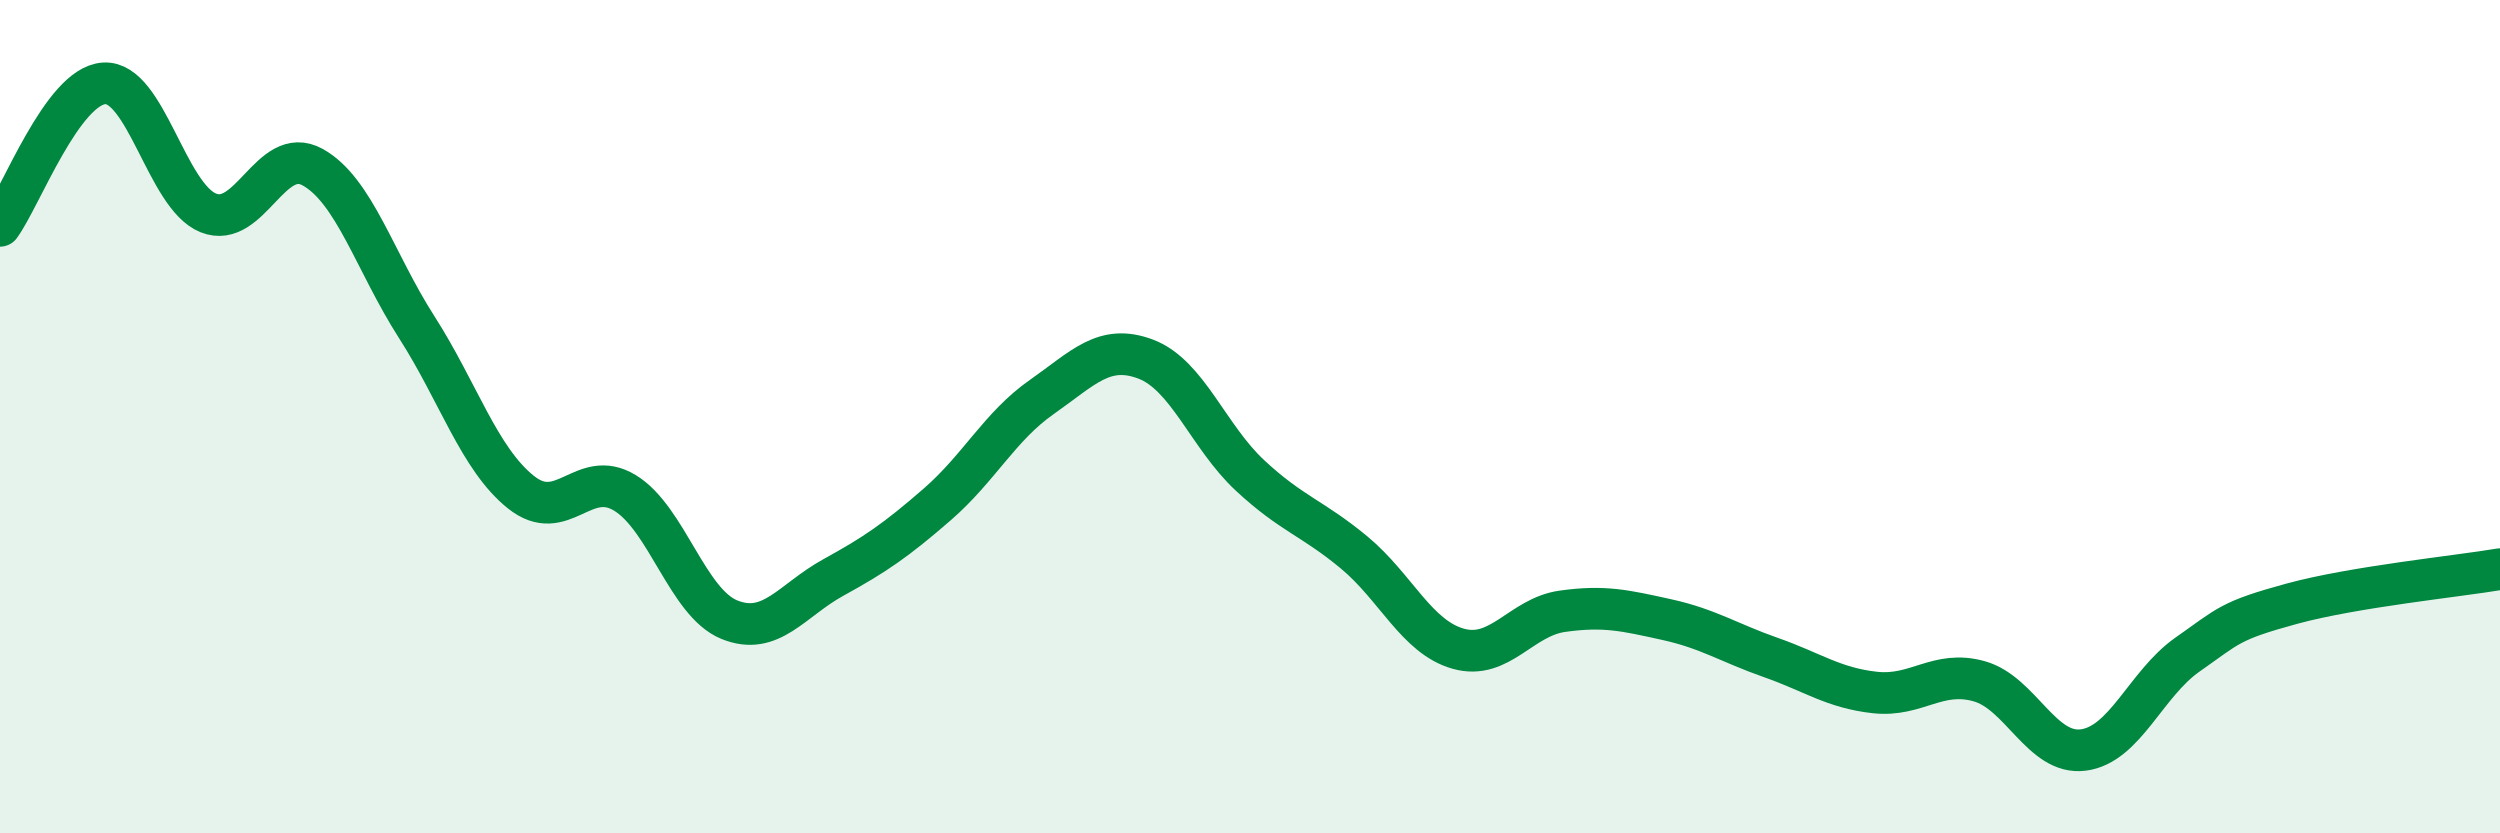
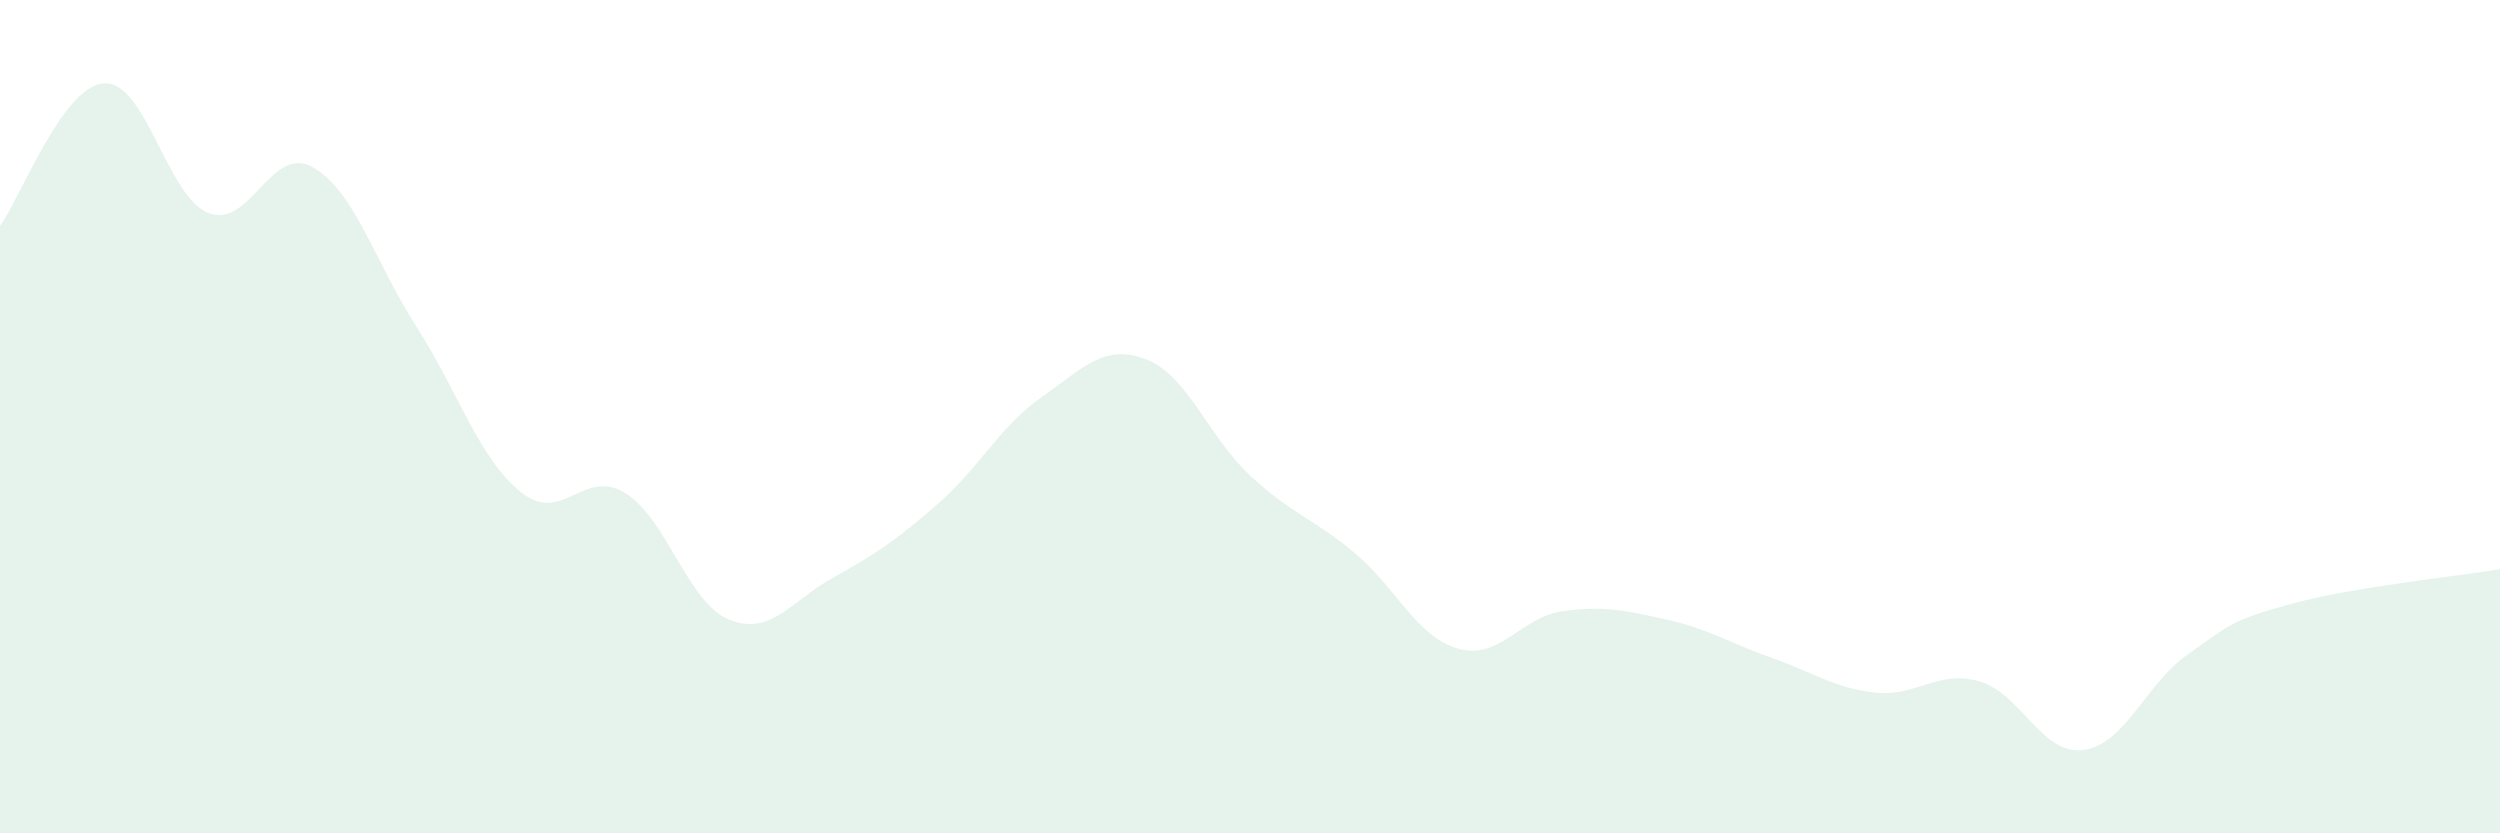
<svg xmlns="http://www.w3.org/2000/svg" width="60" height="20" viewBox="0 0 60 20">
  <path d="M 0,5.42 C 0.5,4.74 1.5,2.06 2.5,2 C 3.5,1.94 4,4.71 5,5.11 C 6,5.51 6.5,3.46 7.5,4.01 C 8.5,4.56 9,6.29 10,7.85 C 11,9.41 11.5,11.01 12.5,11.81 C 13.5,12.61 14,11.22 15,11.83 C 16,12.44 16.5,14.46 17.5,14.87 C 18.5,15.28 19,14.41 20,13.86 C 21,13.31 21.5,12.97 22.5,12.1 C 23.5,11.23 24,10.23 25,9.53 C 26,8.83 26.5,8.24 27.5,8.62 C 28.5,9 29,10.48 30,11.41 C 31,12.34 31.5,12.43 32.5,13.26 C 33.5,14.09 34,15.29 35,15.57 C 36,15.85 36.5,14.81 37.5,14.67 C 38.5,14.53 39,14.65 40,14.87 C 41,15.09 41.5,15.43 42.5,15.78 C 43.5,16.13 44,16.51 45,16.62 C 46,16.73 46.5,16.07 47.5,16.35 C 48.5,16.63 49,18.13 50,18 C 51,17.87 51.5,16.41 52.5,15.71 C 53.5,15.01 53.5,14.9 55,14.49 C 56.5,14.08 59,13.83 60,13.66L60 20L0 20Z" fill="#008740" opacity="0.1" stroke-linecap="round" stroke-linejoin="round" />
-   <path d="M 0,5.42 C 0.5,4.74 1.5,2.06 2.5,2 C 3.5,1.94 4,4.71 5,5.11 C 6,5.51 6.5,3.46 7.5,4.01 C 8.5,4.56 9,6.29 10,7.85 C 11,9.41 11.5,11.01 12.5,11.81 C 13.5,12.61 14,11.22 15,11.83 C 16,12.44 16.5,14.46 17.5,14.87 C 18.5,15.28 19,14.41 20,13.86 C 21,13.31 21.5,12.97 22.5,12.1 C 23.5,11.23 24,10.23 25,9.53 C 26,8.83 26.5,8.24 27.5,8.62 C 28.5,9 29,10.48 30,11.41 C 31,12.34 31.5,12.43 32.5,13.26 C 33.5,14.09 34,15.29 35,15.57 C 36,15.85 36.5,14.81 37.5,14.67 C 38.5,14.53 39,14.65 40,14.87 C 41,15.09 41.5,15.43 42.5,15.78 C 43.5,16.13 44,16.51 45,16.62 C 46,16.73 46.5,16.07 47.5,16.35 C 48.5,16.63 49,18.13 50,18 C 51,17.87 51.5,16.41 52.5,15.71 C 53.5,15.01 53.5,14.9 55,14.49 C 56.5,14.08 59,13.83 60,13.66" stroke="#008740" stroke-width="1" fill="none" stroke-linecap="round" stroke-linejoin="round" />
</svg>